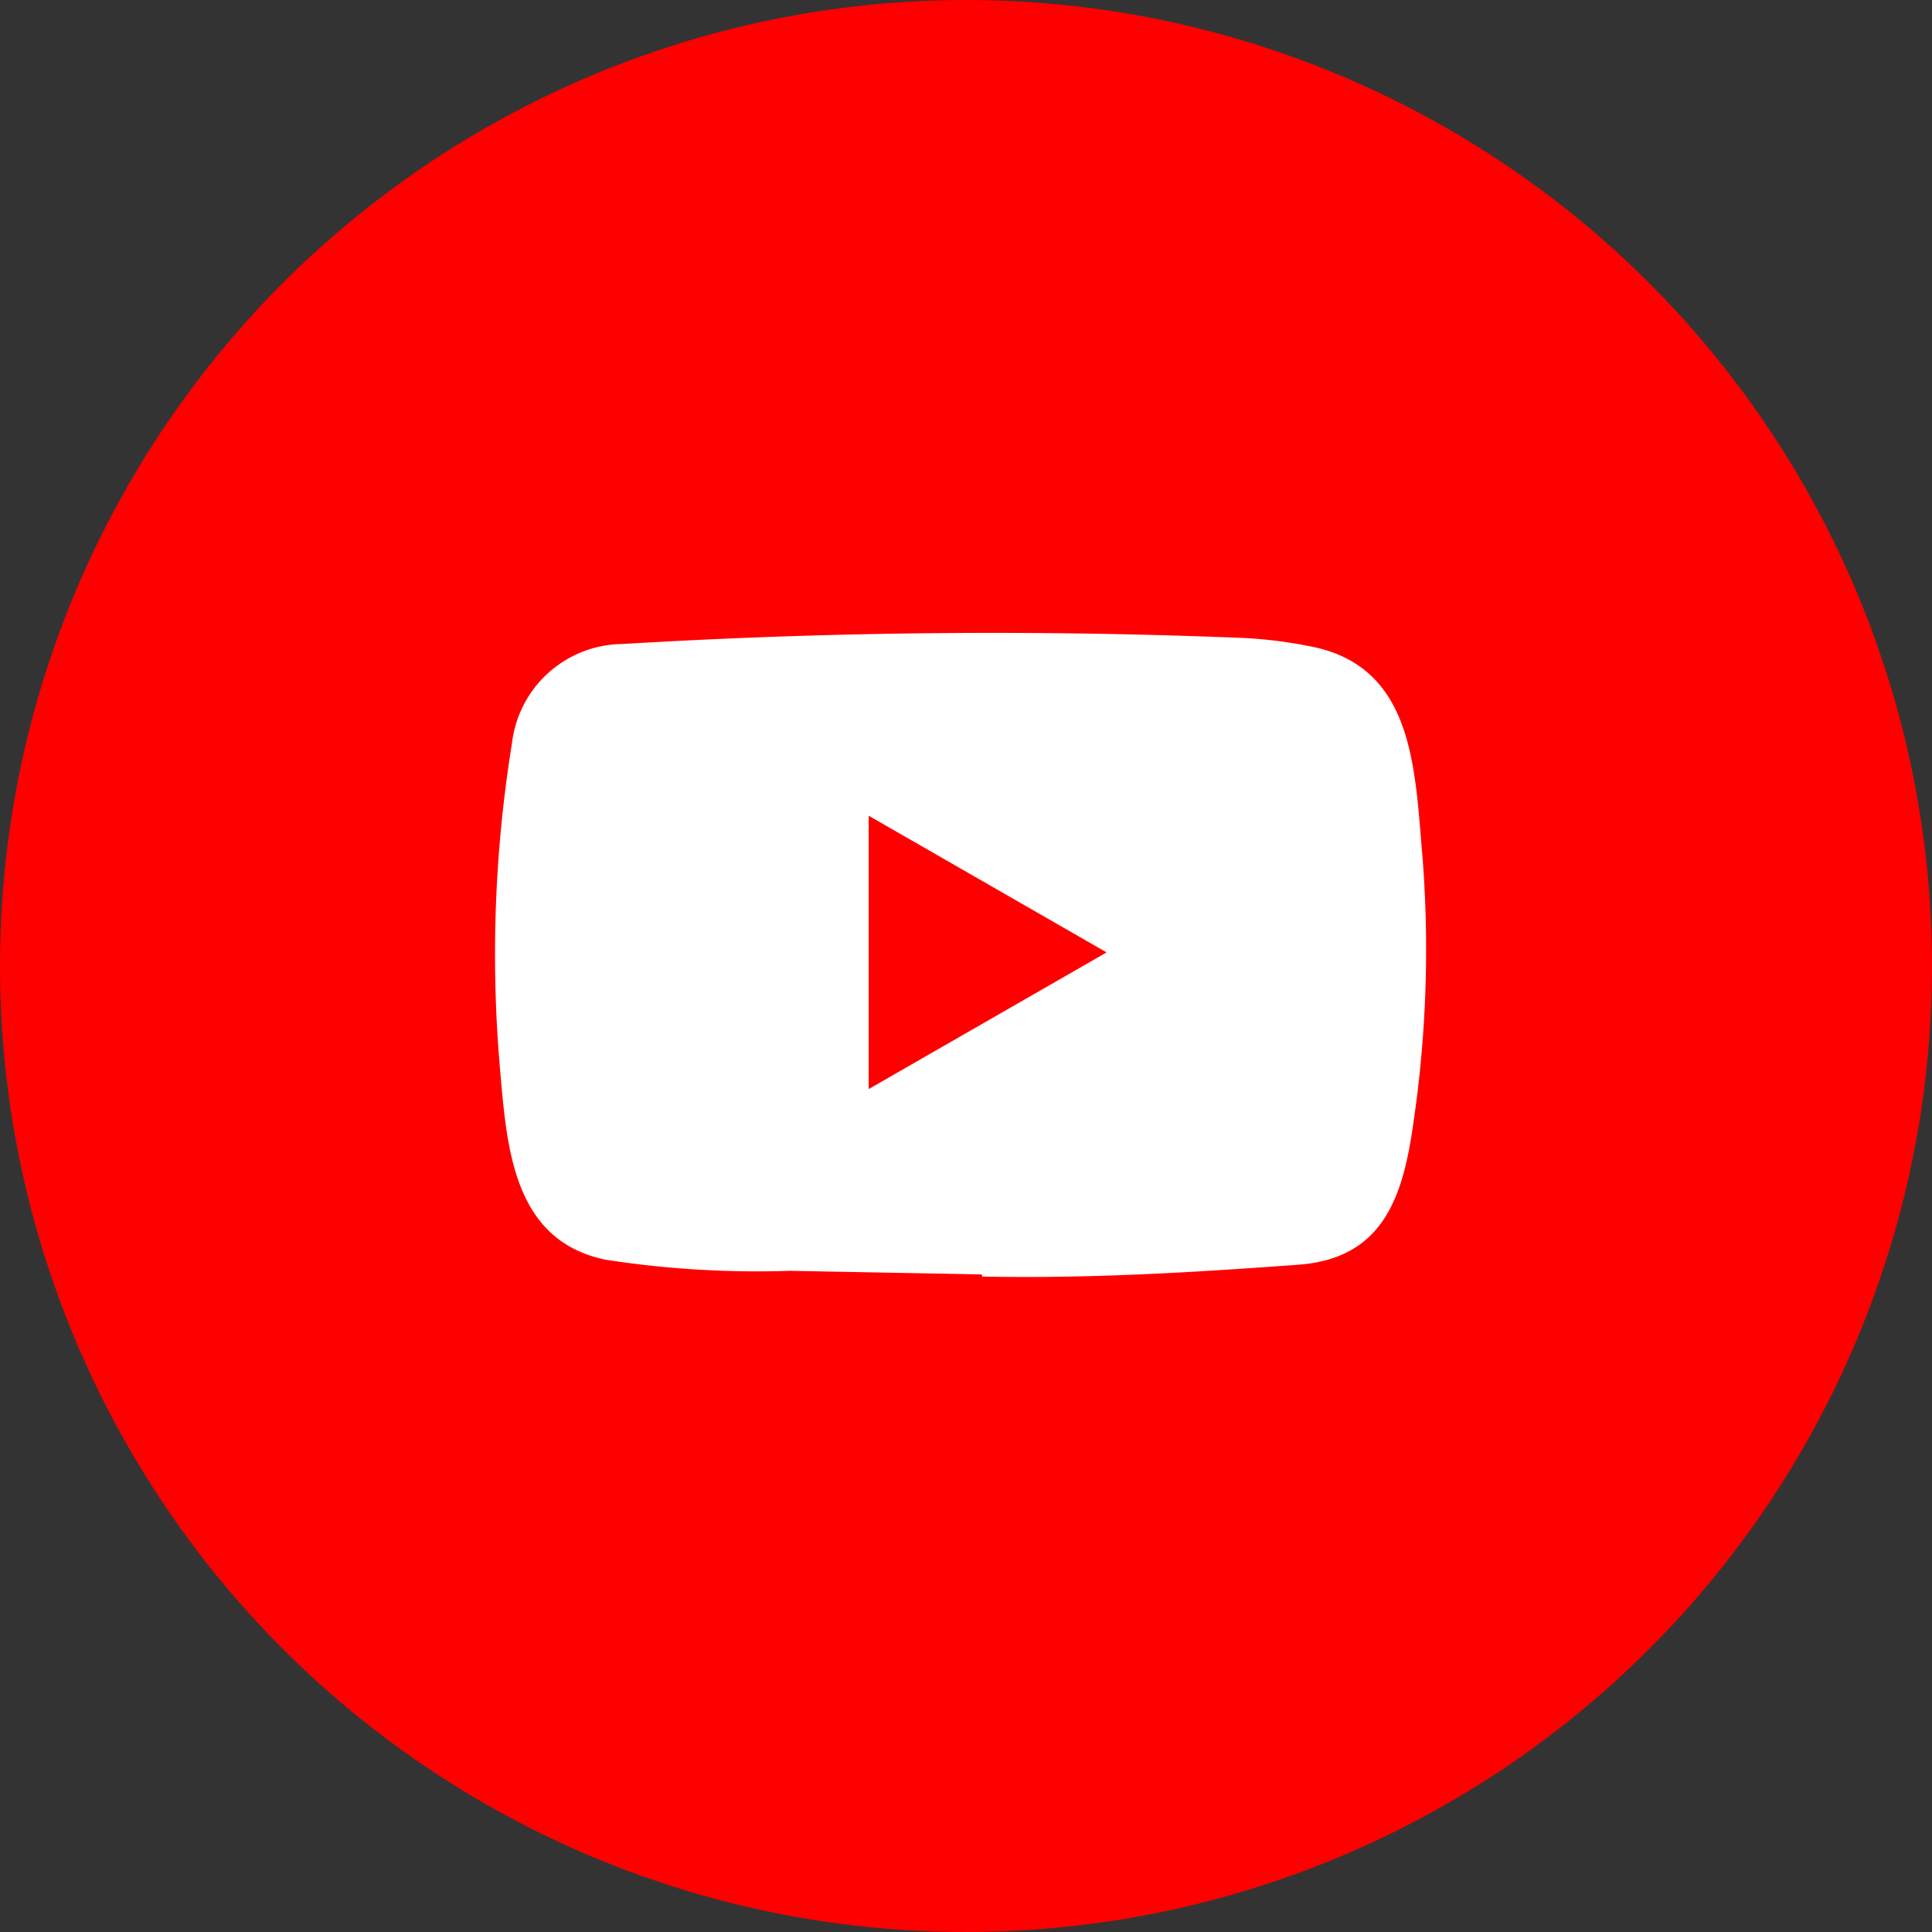
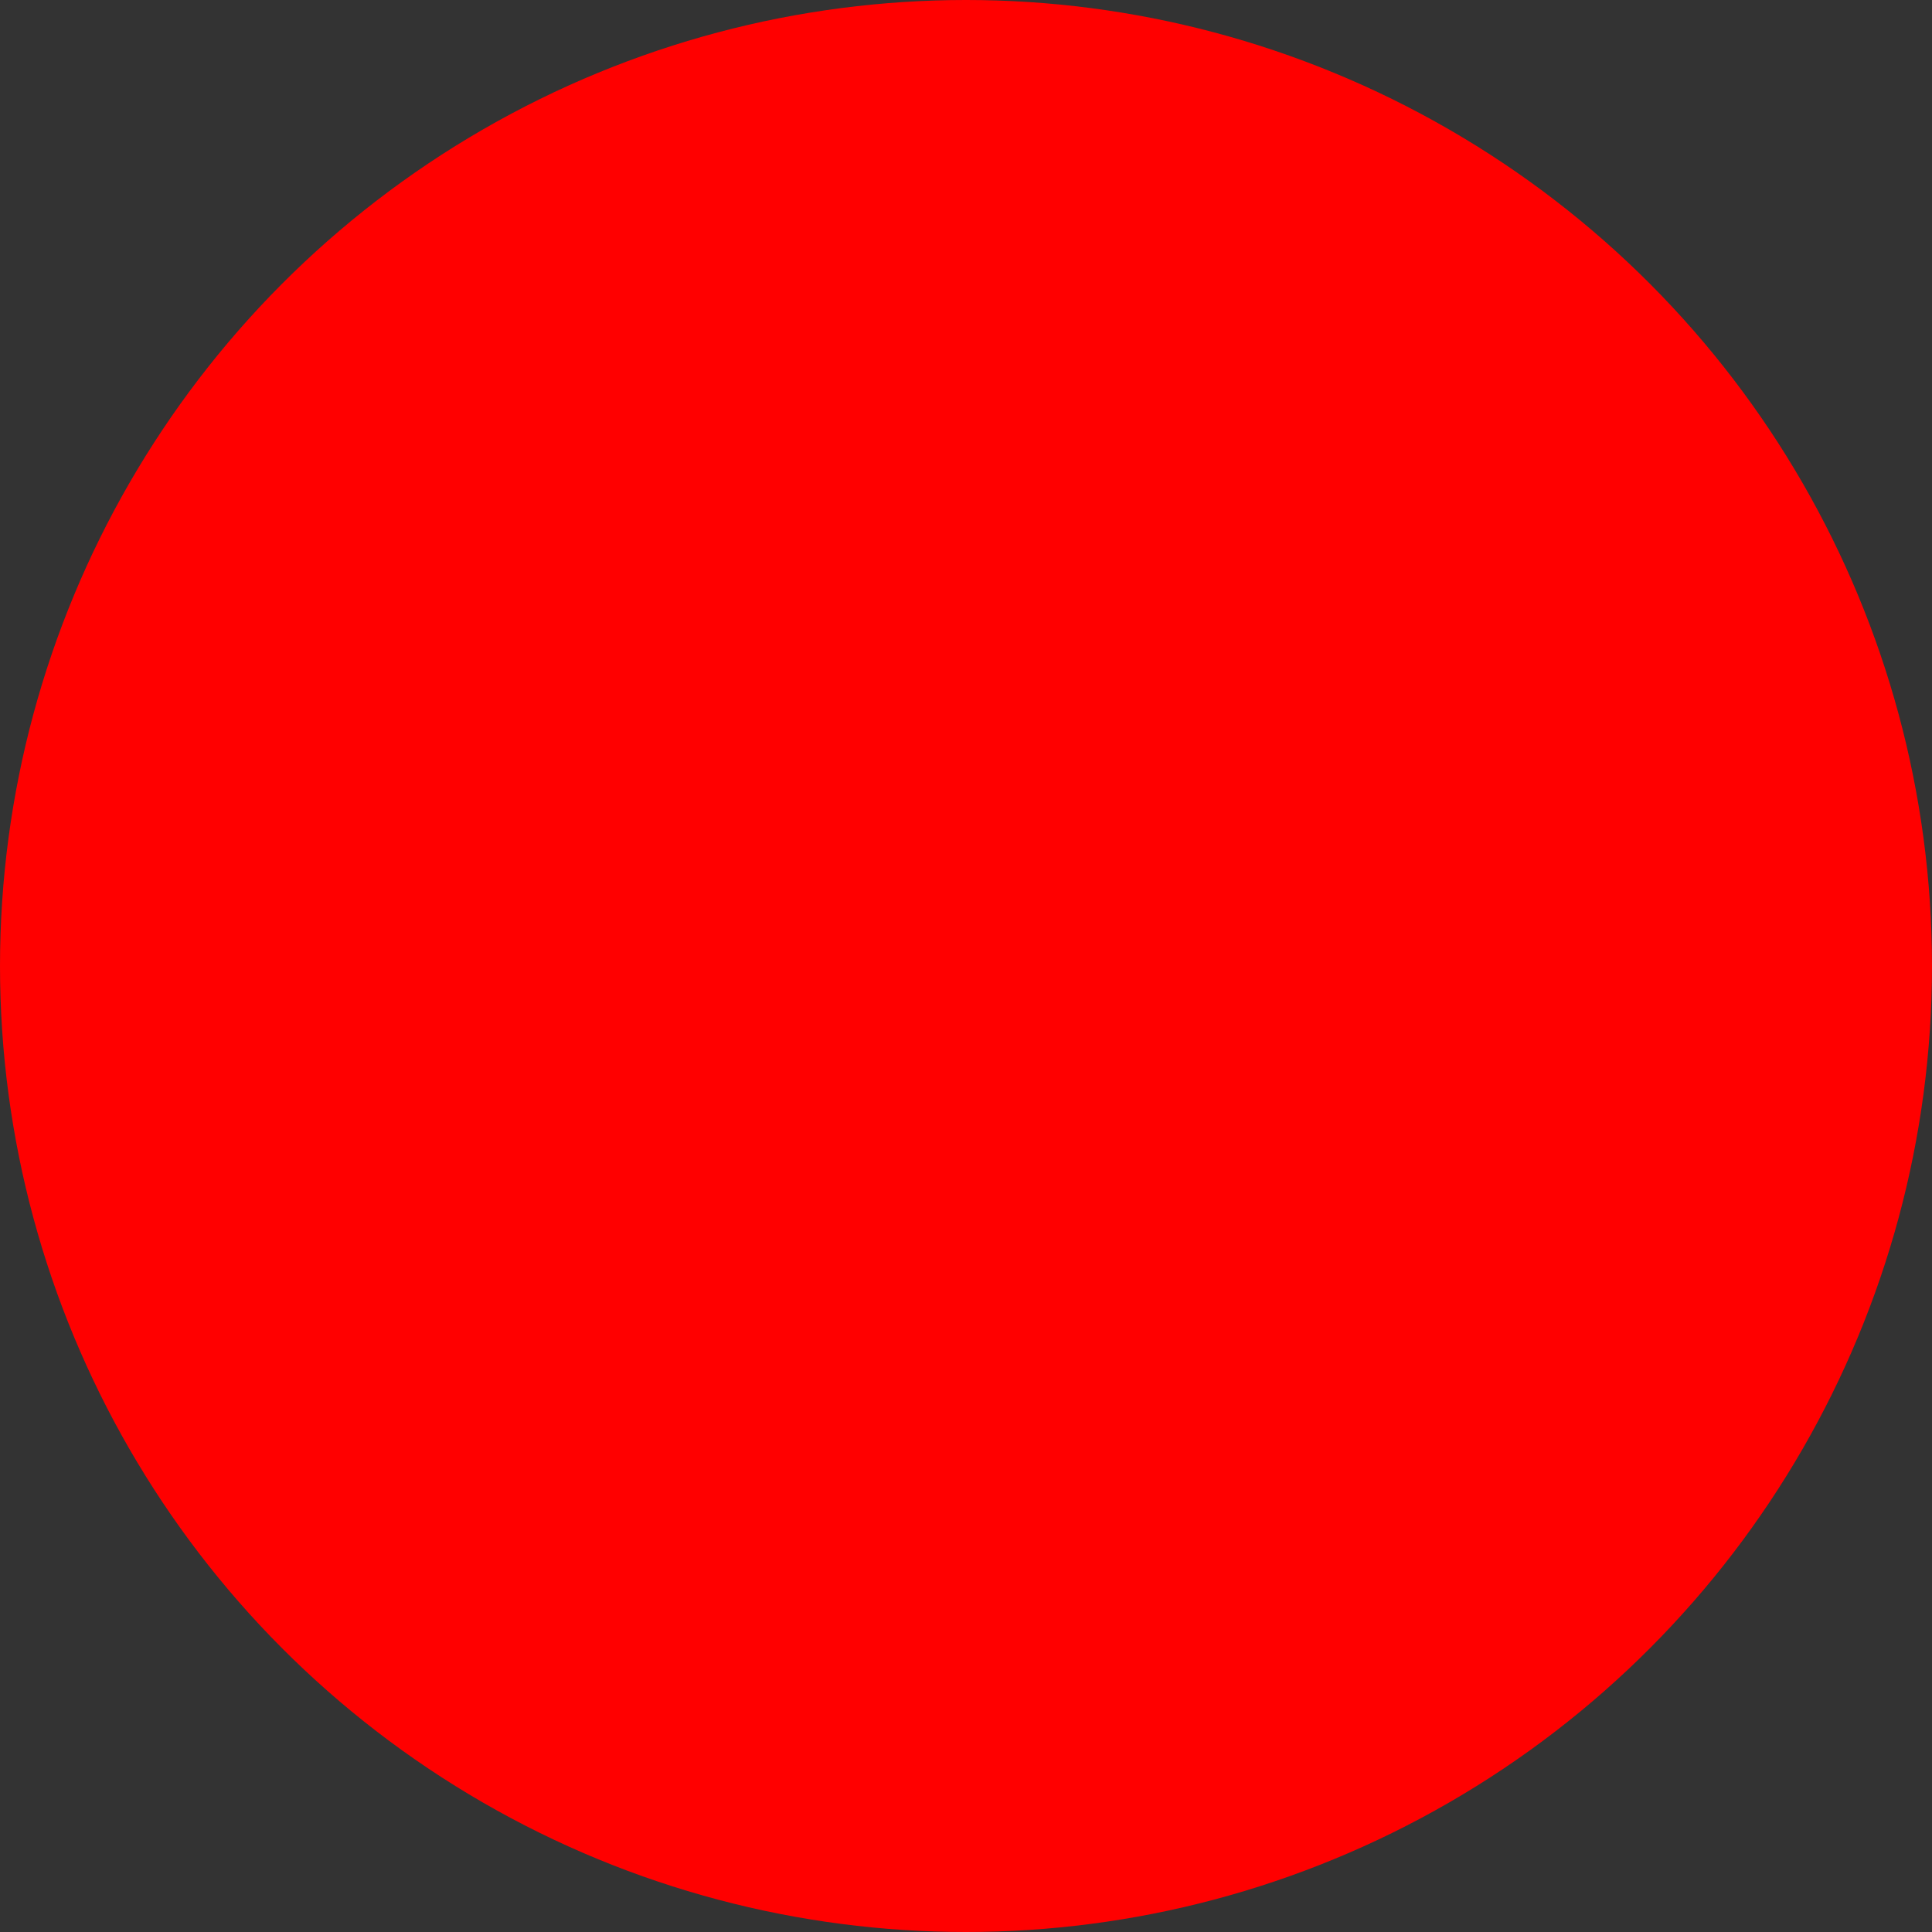
<svg xmlns="http://www.w3.org/2000/svg" viewBox="0 0 54 54">
  <rect x="0" y="0" width="54" height="54" fill="#333333" stroke="none" />
  <defs>
    <style>.cls-1{fill:red;}.cls-2{fill:#fff;}</style>
  </defs>
  <title>Asset 3</title>
  <g id="Layer_2" data-name="Layer 2">
    <g id="レイヤー_1" data-name="レイヤー 1">
      <circle class="cls-1" cx="27" cy="27" r="27" />
    </g>
    <g id="レイヤー_9" data-name="レイヤー 9">
-       <path class="cls-2" d="M27.42,35.62l-5.34-.1a27.68,27.68,0,0,1-5.15-.31c-2.58-.53-2.76-3.11-2.95-5.28a37,37,0,0,1,.33-9.16A3.14,3.14,0,0,1,17.4,18a172.6,172.6,0,0,1,17.32-.17,12.39,12.39,0,0,1,1.82.22c3,.52,3,3.44,3.22,5.91a33.25,33.25,0,0,1-.26,7.46c-.29,2.05-.85,3.76-3.22,3.93-3,.22-5.86.39-8.83.33C27.45,35.62,27.43,35.62,27.42,35.62Zm-3.14-5.18,6.65-3.82L24.28,22.8Z" />
-     </g>
+       </g>
  </g>
</svg>